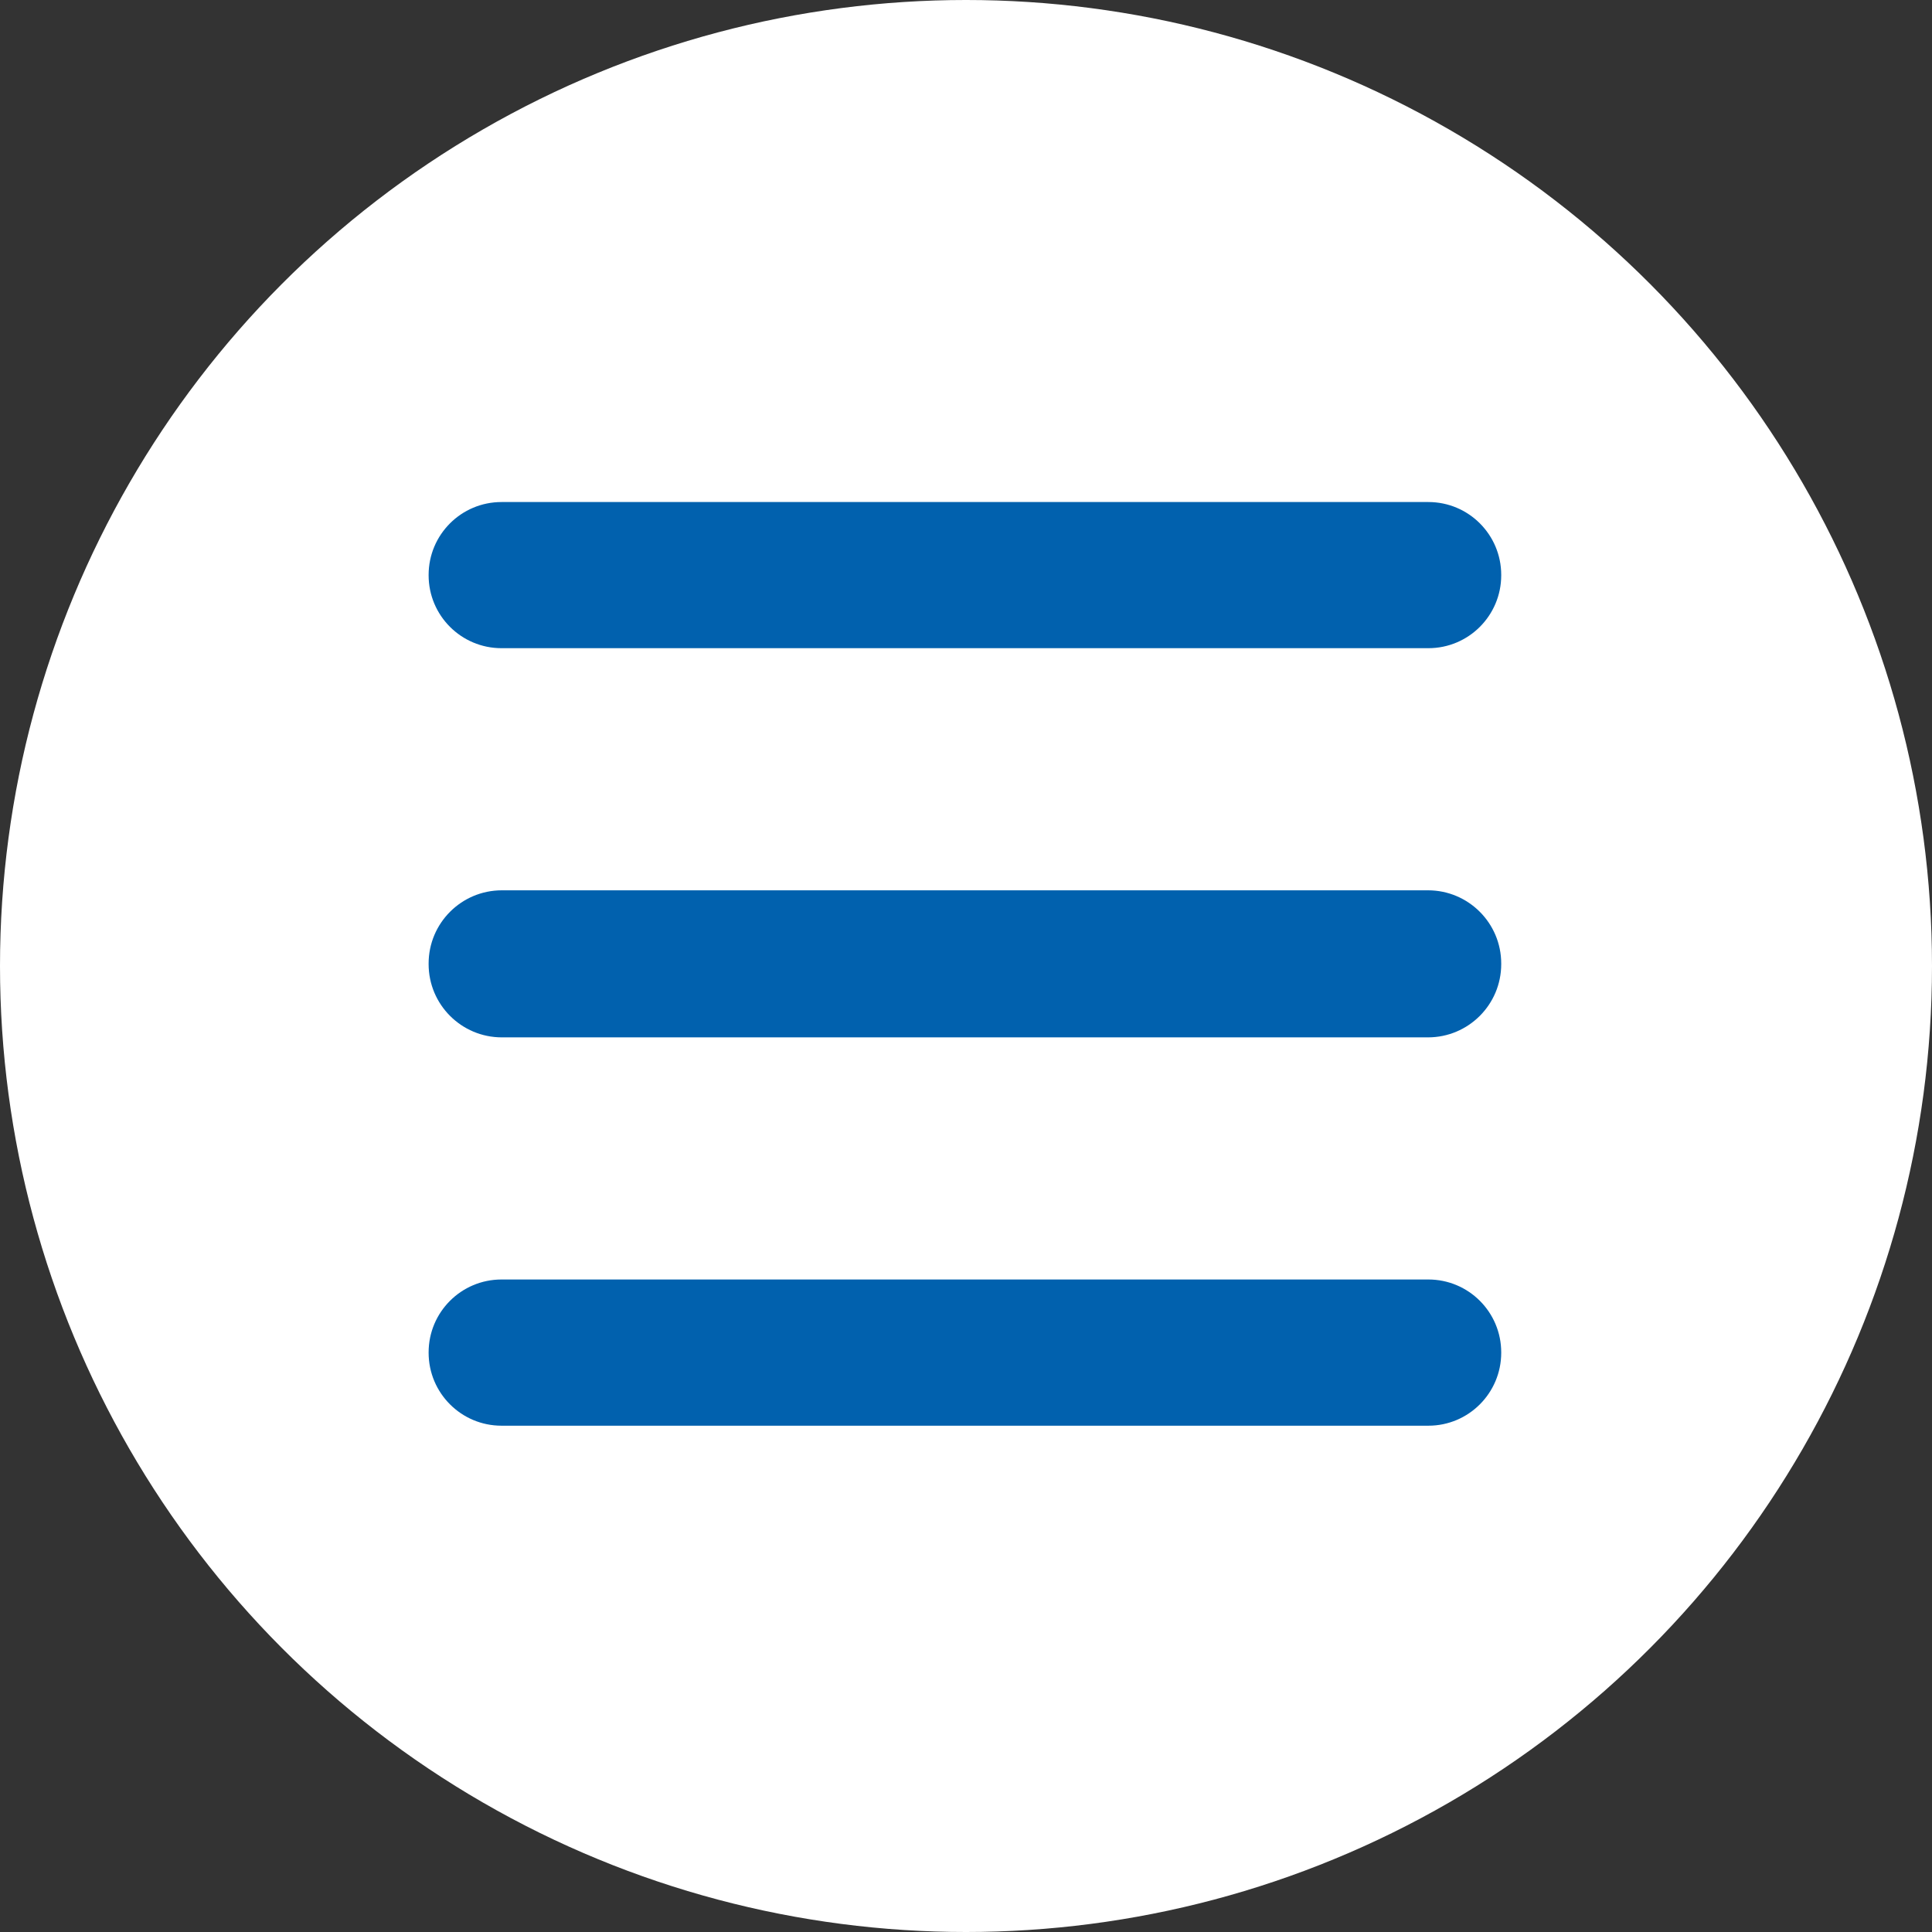
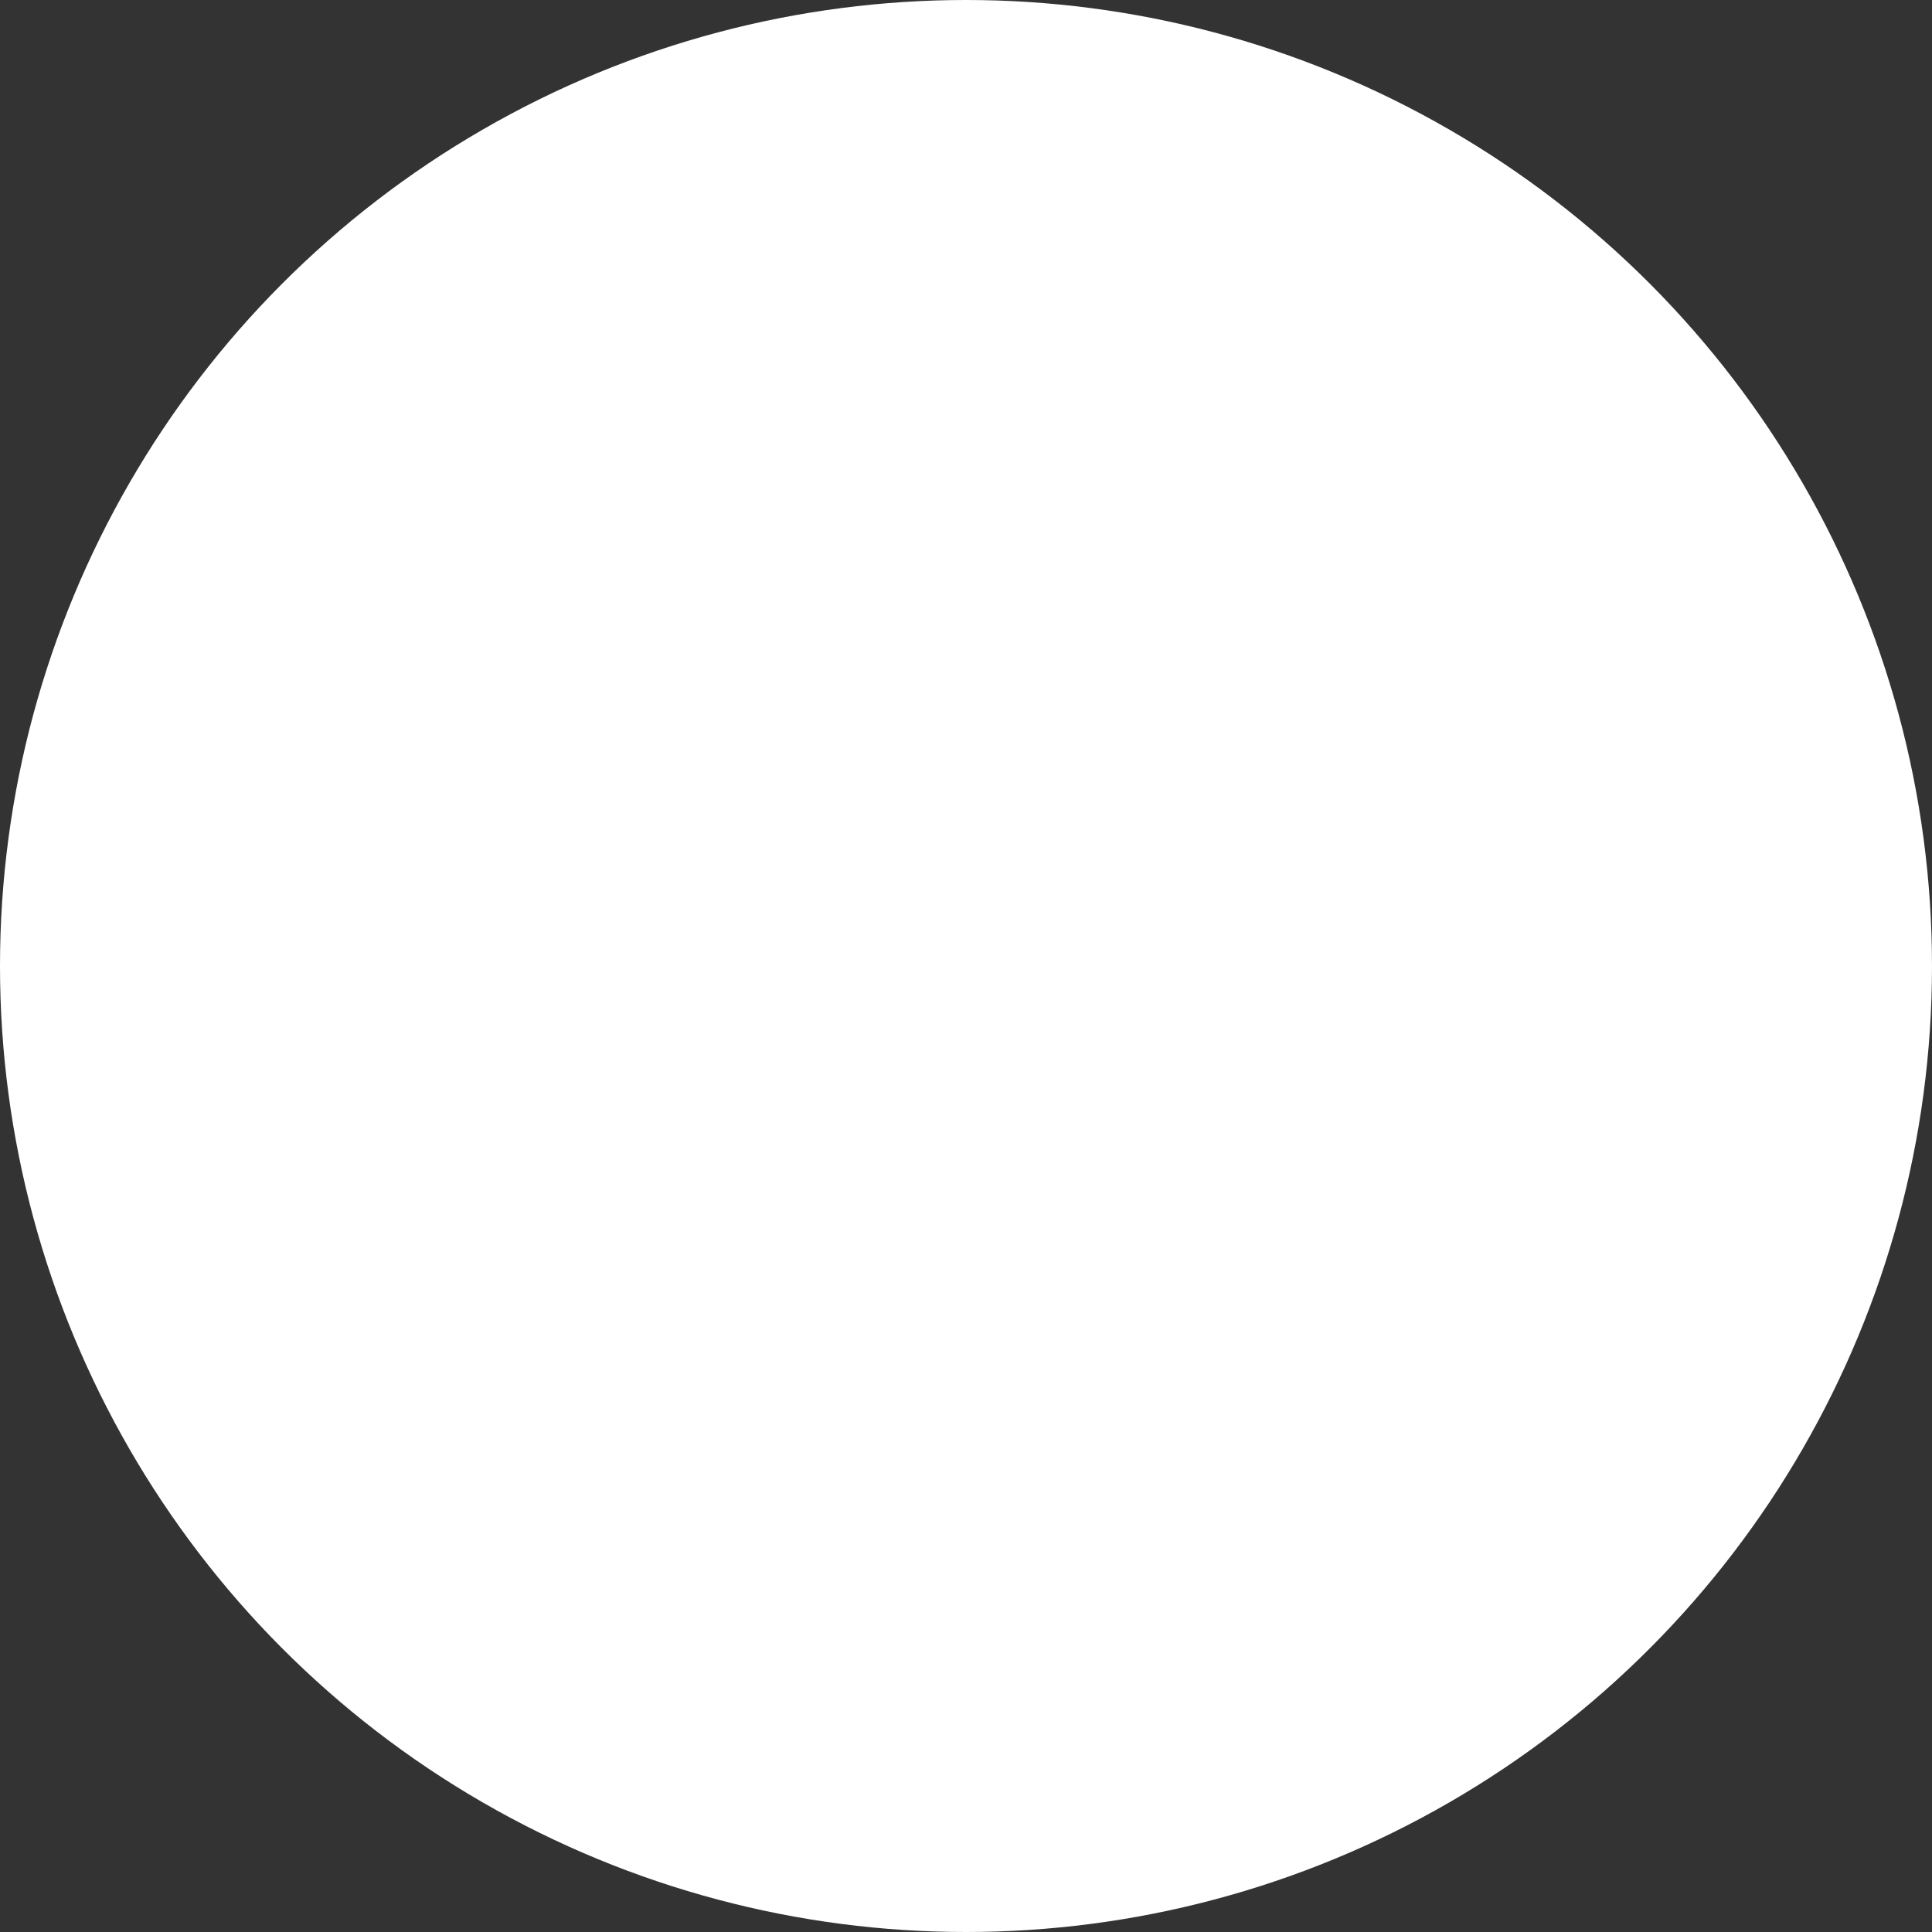
<svg xmlns="http://www.w3.org/2000/svg" width="34" height="34" viewBox="0 0 34 34" fill="none">
  <rect x="0" y="0" width="34" height="34" fill="#333333" stroke="none" />
  <circle cx="17" cy="17" r="17" fill="white" />
-   <path d="M25.137 8.835H8.826C8.117 8.835 7.543 9.409 7.543 10.118V10.124C7.543 10.833 8.117 11.407 8.826 11.407H25.137C25.845 11.407 26.419 10.833 26.419 10.124V10.118C26.419 9.409 25.845 8.835 25.137 8.835ZM25.13 15.668H8.832C8.12 15.668 7.543 16.245 7.543 16.957V16.967C7.543 17.679 8.12 18.256 8.832 18.256H25.13C25.842 18.256 26.419 17.679 26.419 16.967V16.957C26.419 16.245 25.842 15.668 25.13 15.668ZM25.137 22.517H8.826C8.117 22.517 7.543 23.091 7.543 23.8V23.806C7.543 24.515 8.117 25.09 8.826 25.09H25.137C25.845 25.09 26.419 24.515 26.419 23.806V23.8C26.419 23.091 25.845 22.517 25.137 22.517Z" fill="#0161AE" />
</svg>